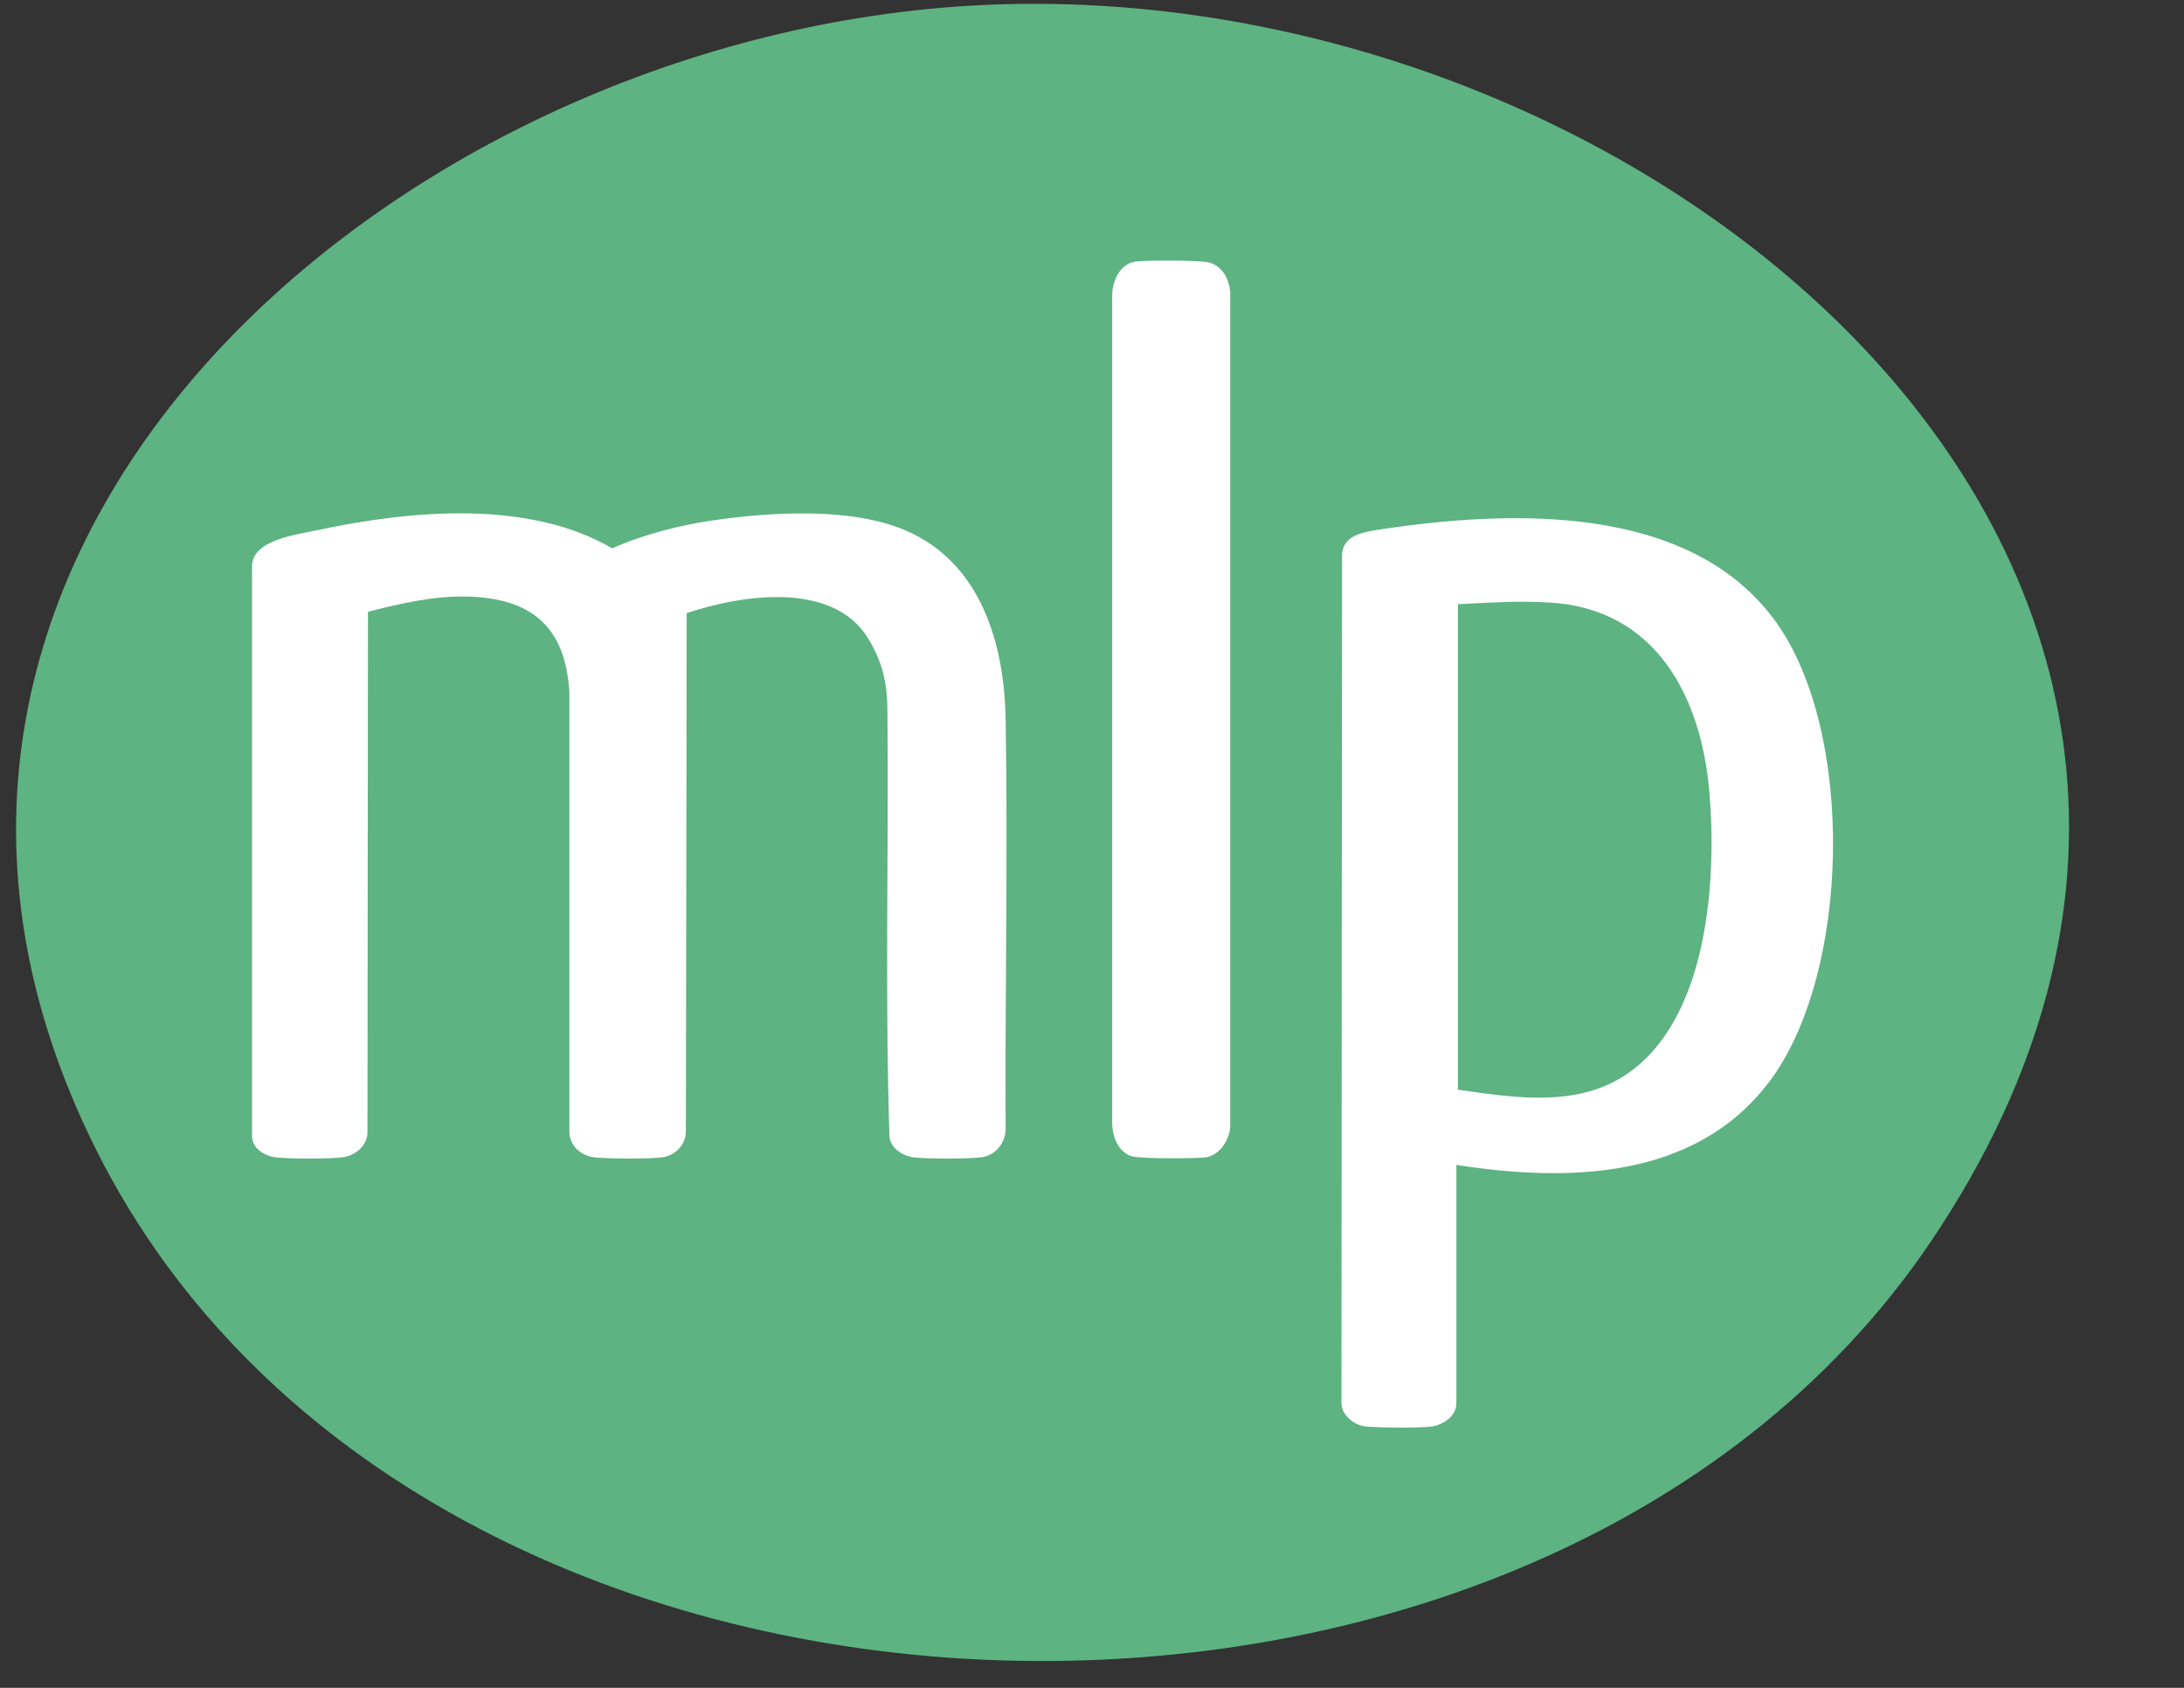
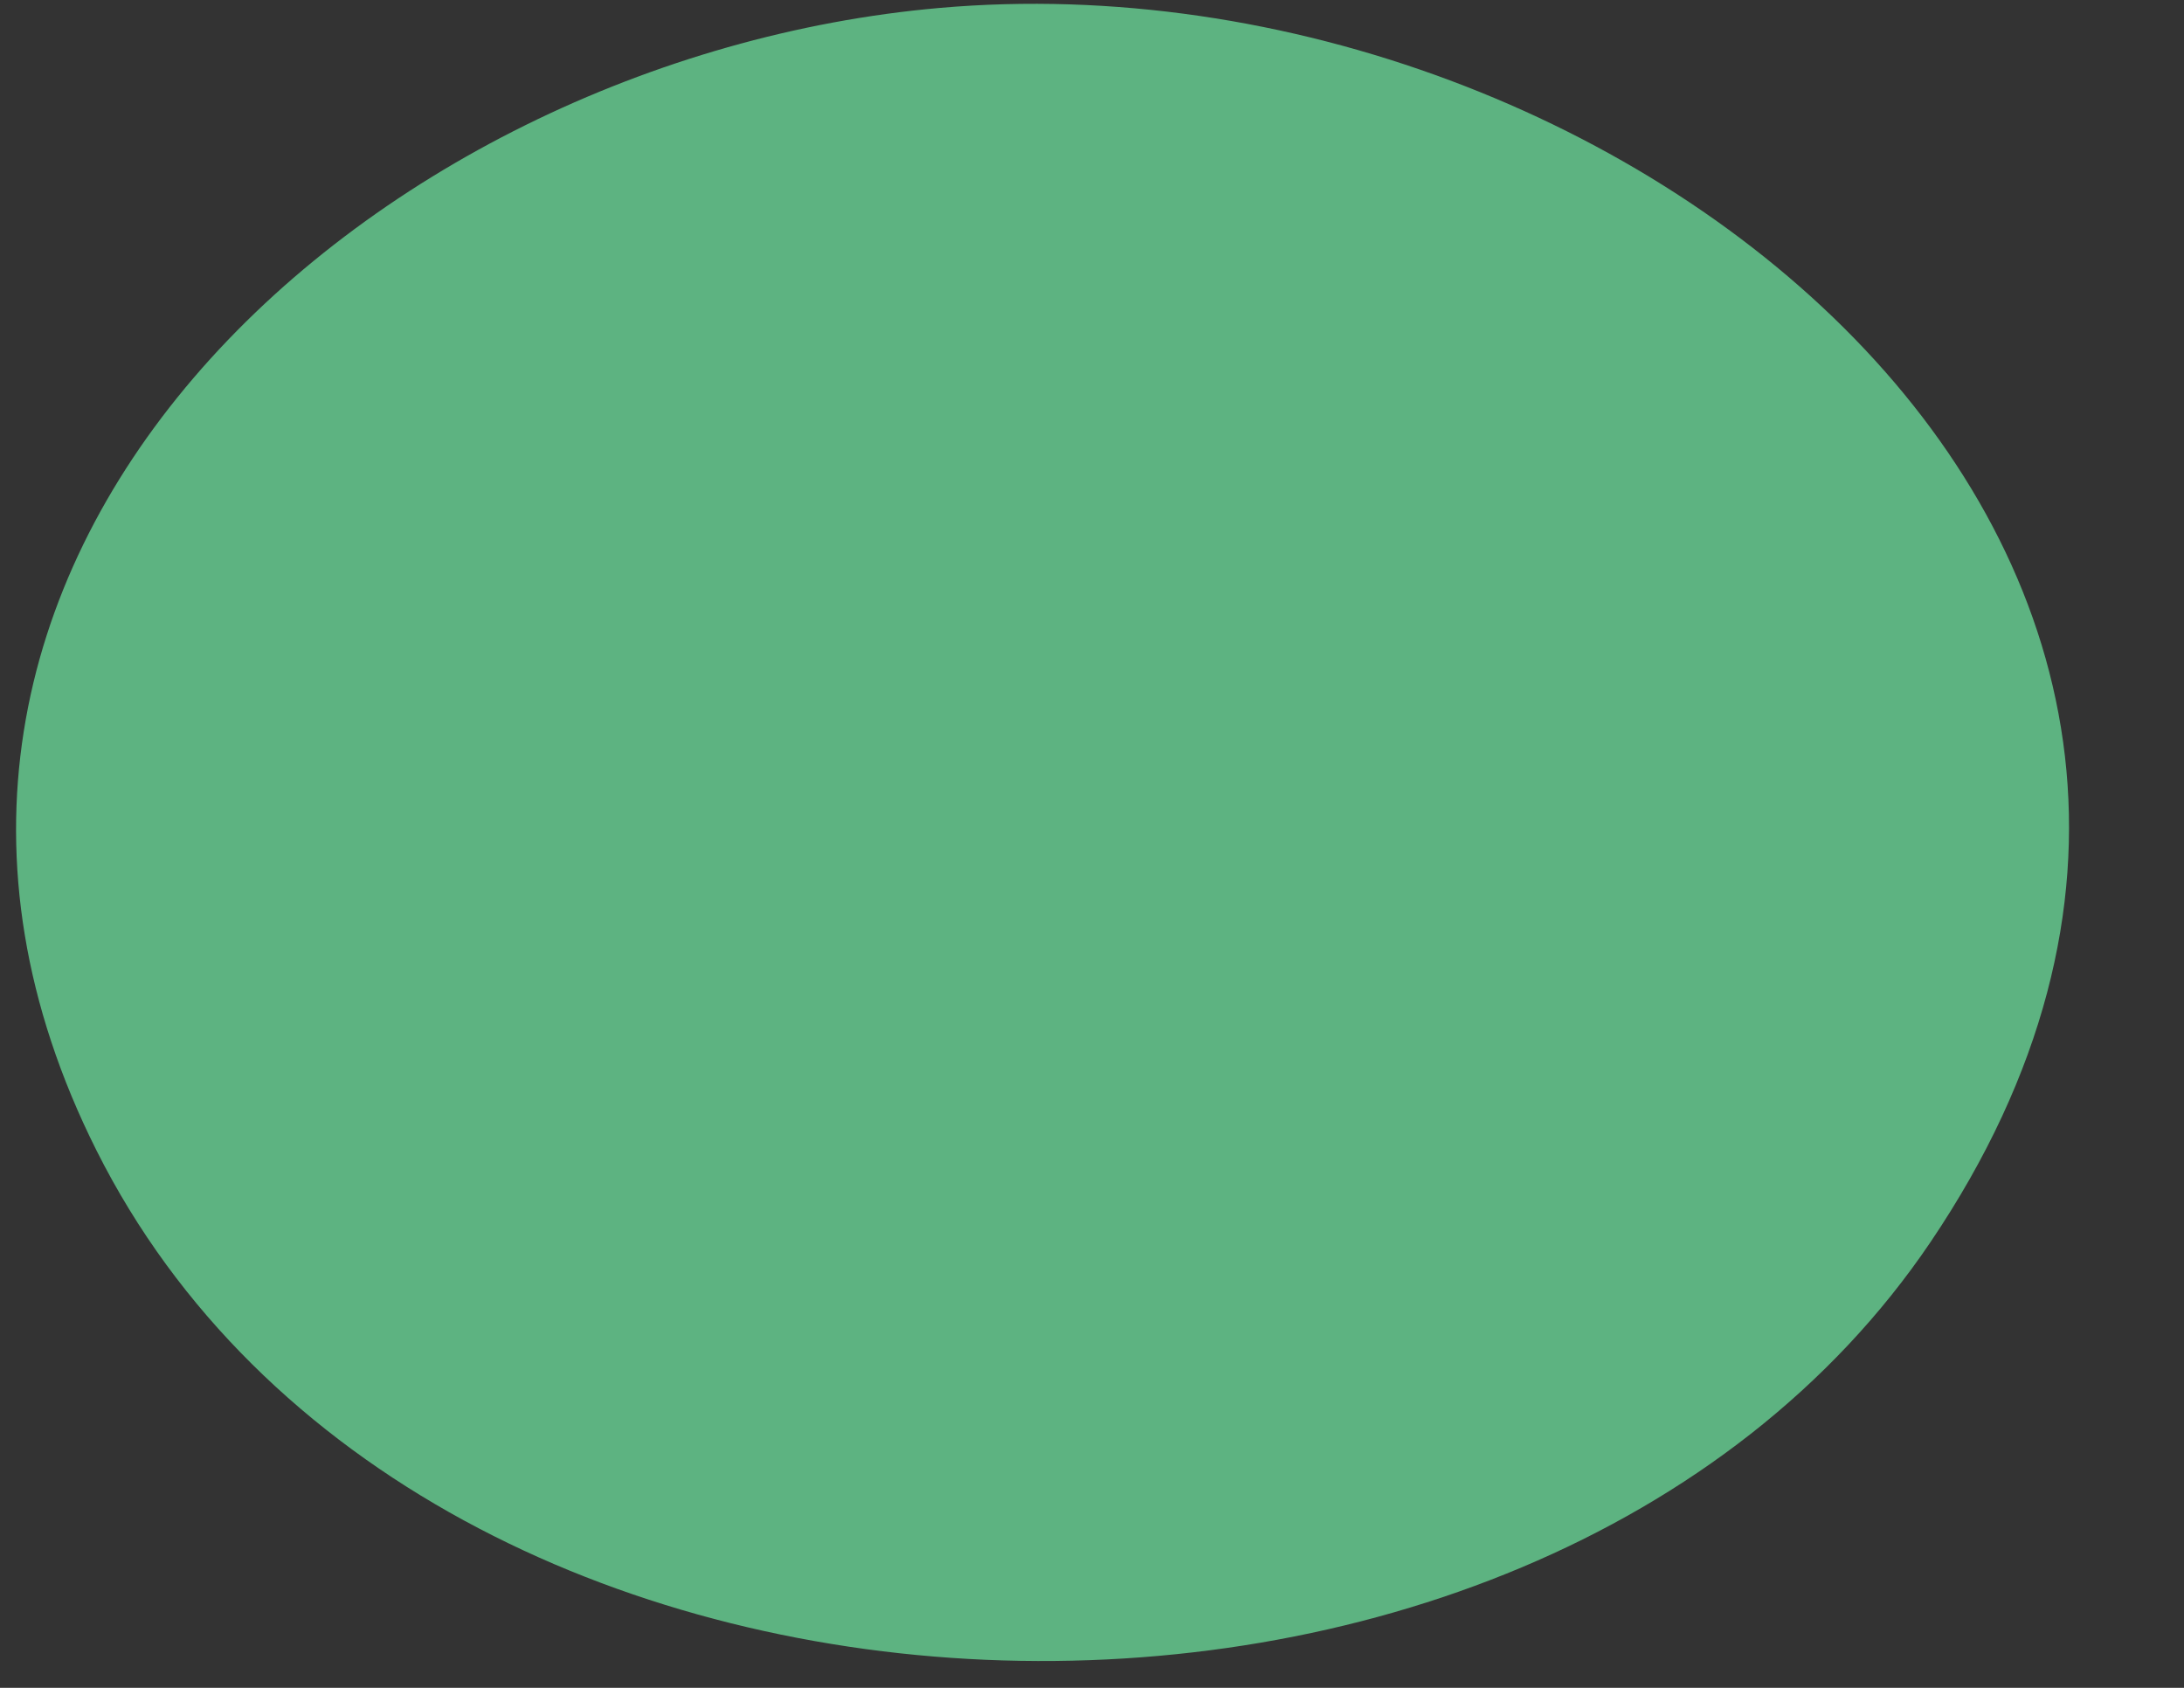
<svg xmlns="http://www.w3.org/2000/svg" width="66" height="51" viewBox="0 0 66 51" fill="none">
  <rect x="0" y="0" width="66" height="51" fill="#333333" stroke="none" />
  <path d="M28.401 0.239C49.267 -1.591 72.096 17.154 58.345 37.523C46.309 55.354 12.715 54.292 2.917 34.764C-5.981 17.034 11.14 1.752 28.401 0.239Z" fill="#5DB381" />
-   <path d="M51.655 23.91C51.405 21.042 50.034 18.392 46.829 18.206C45.923 18.155 45.393 18.19 44.058 18.255V32.927C45.864 33.182 47.821 33.503 49.364 32.309C51.628 30.562 51.883 26.529 51.655 23.909M53.439 32.721C51.204 35.645 47.379 35.723 44.012 35.199V42.398C44.012 42.833 43.55 43.049 43.338 43.092C43.007 43.159 41.66 43.14 41.286 43.104C40.905 43.066 40.538 42.753 40.538 42.394L40.556 16.801C40.556 16.173 41.175 16.079 41.753 15.991C45.688 15.401 51.057 15.214 53.644 18.759C56.077 22.089 55.94 29.452 53.441 32.723M37.18 33.997C37.177 34.411 36.866 34.919 36.424 34.972C36.102 35.01 34.471 35.015 34.212 34.94C33.806 34.824 33.63 34.375 33.61 33.993V8.919C33.614 8.505 33.828 7.992 34.284 7.91C34.584 7.856 36.257 7.86 36.53 7.931C36.949 8.038 37.144 8.434 37.178 8.832V33.999L37.18 33.997ZM30.39 34.132C30.381 34.528 30.085 34.912 29.675 34.967C29.249 35.024 28.055 35.019 27.62 34.972C27.289 34.937 26.878 34.687 26.878 34.3C26.741 30.016 26.858 25.797 26.818 21.504C26.818 20.63 26.664 20.003 26.243 19.305C25.183 17.541 22.405 17.971 20.752 18.527L20.727 34.175C20.727 34.614 20.395 34.89 20.093 34.955C19.725 35.031 18.418 35.012 18.005 34.976C17.561 34.937 17.206 34.628 17.206 34.179V20.912C17.087 18.948 16.079 18.075 14.119 18.026C13.111 18.001 12.087 18.237 11.12 18.485L11.105 34.211C11.105 34.598 10.762 34.901 10.398 34.962C10.009 35.026 8.757 35.017 8.349 34.972C7.979 34.933 7.616 34.687 7.616 34.337V17.119C7.616 16.309 8.948 16.157 9.654 16.007C12.43 15.417 15.98 15.094 18.501 16.569C19.453 16.145 20.544 15.868 21.582 15.718C23.331 15.469 25.712 15.326 27.352 16.021C29.643 16.994 30.351 19.451 30.39 21.729C30.46 25.817 30.369 29.943 30.39 34.134" fill="white" />
</svg>